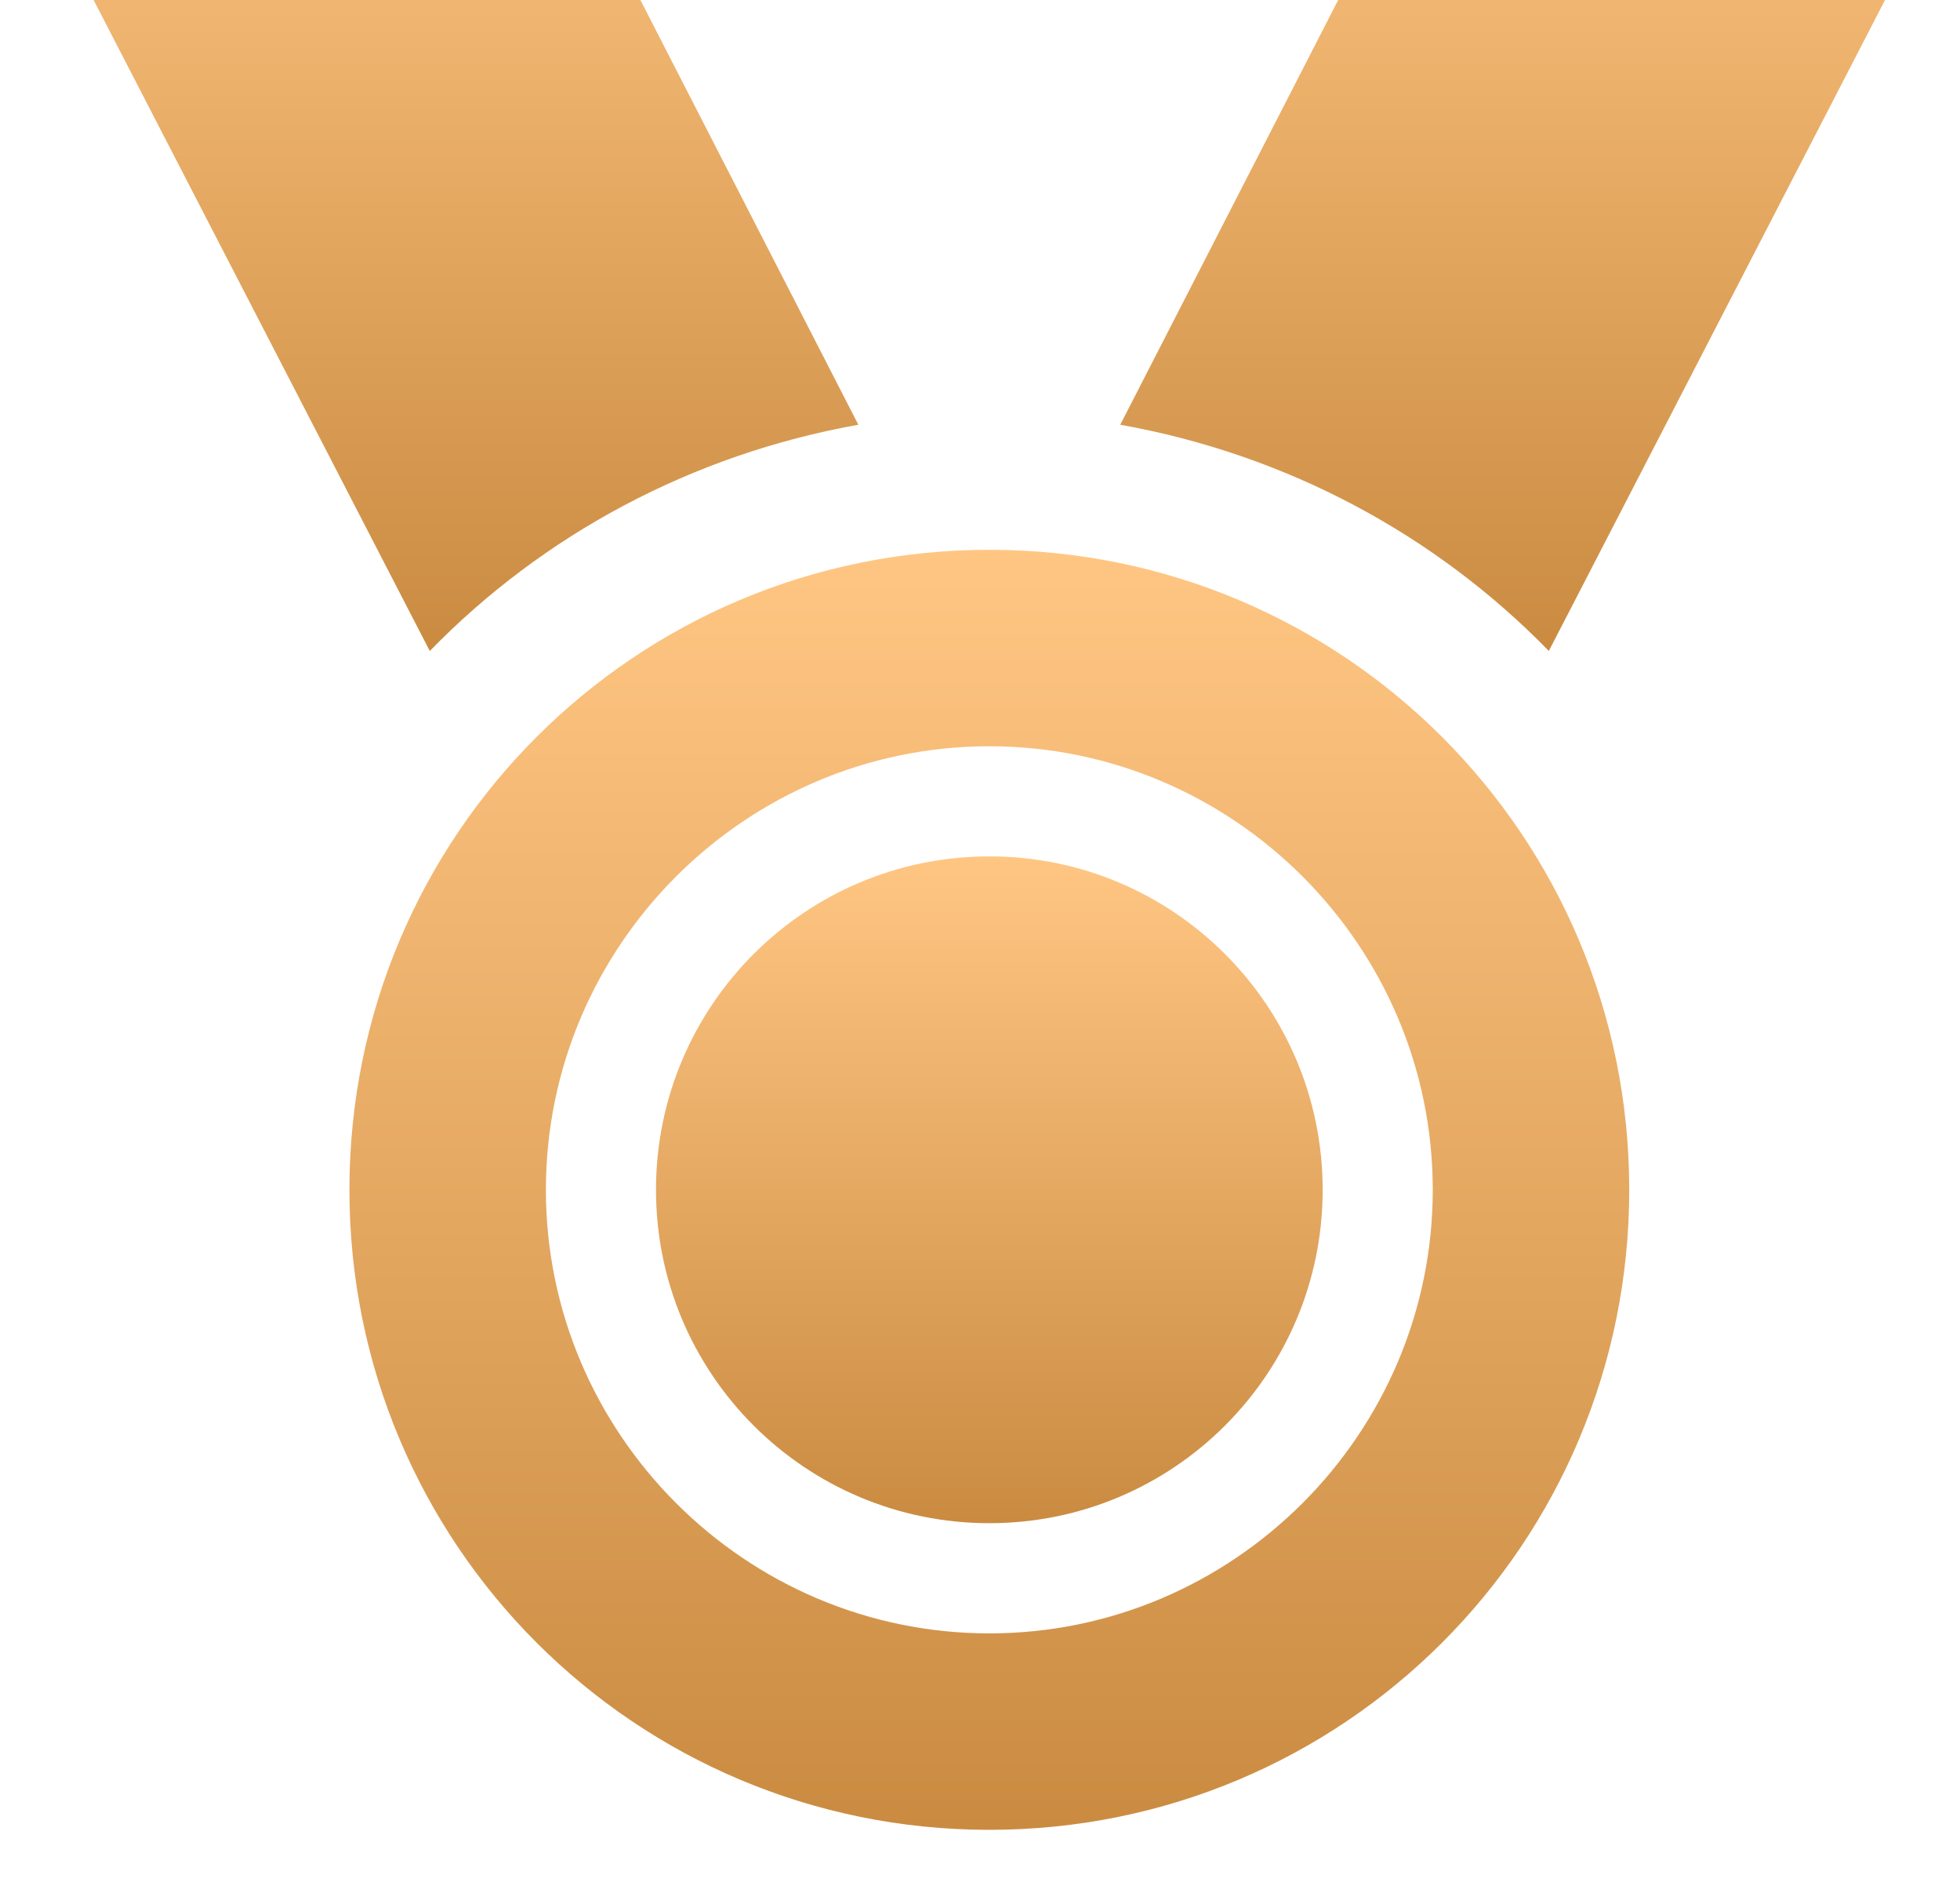
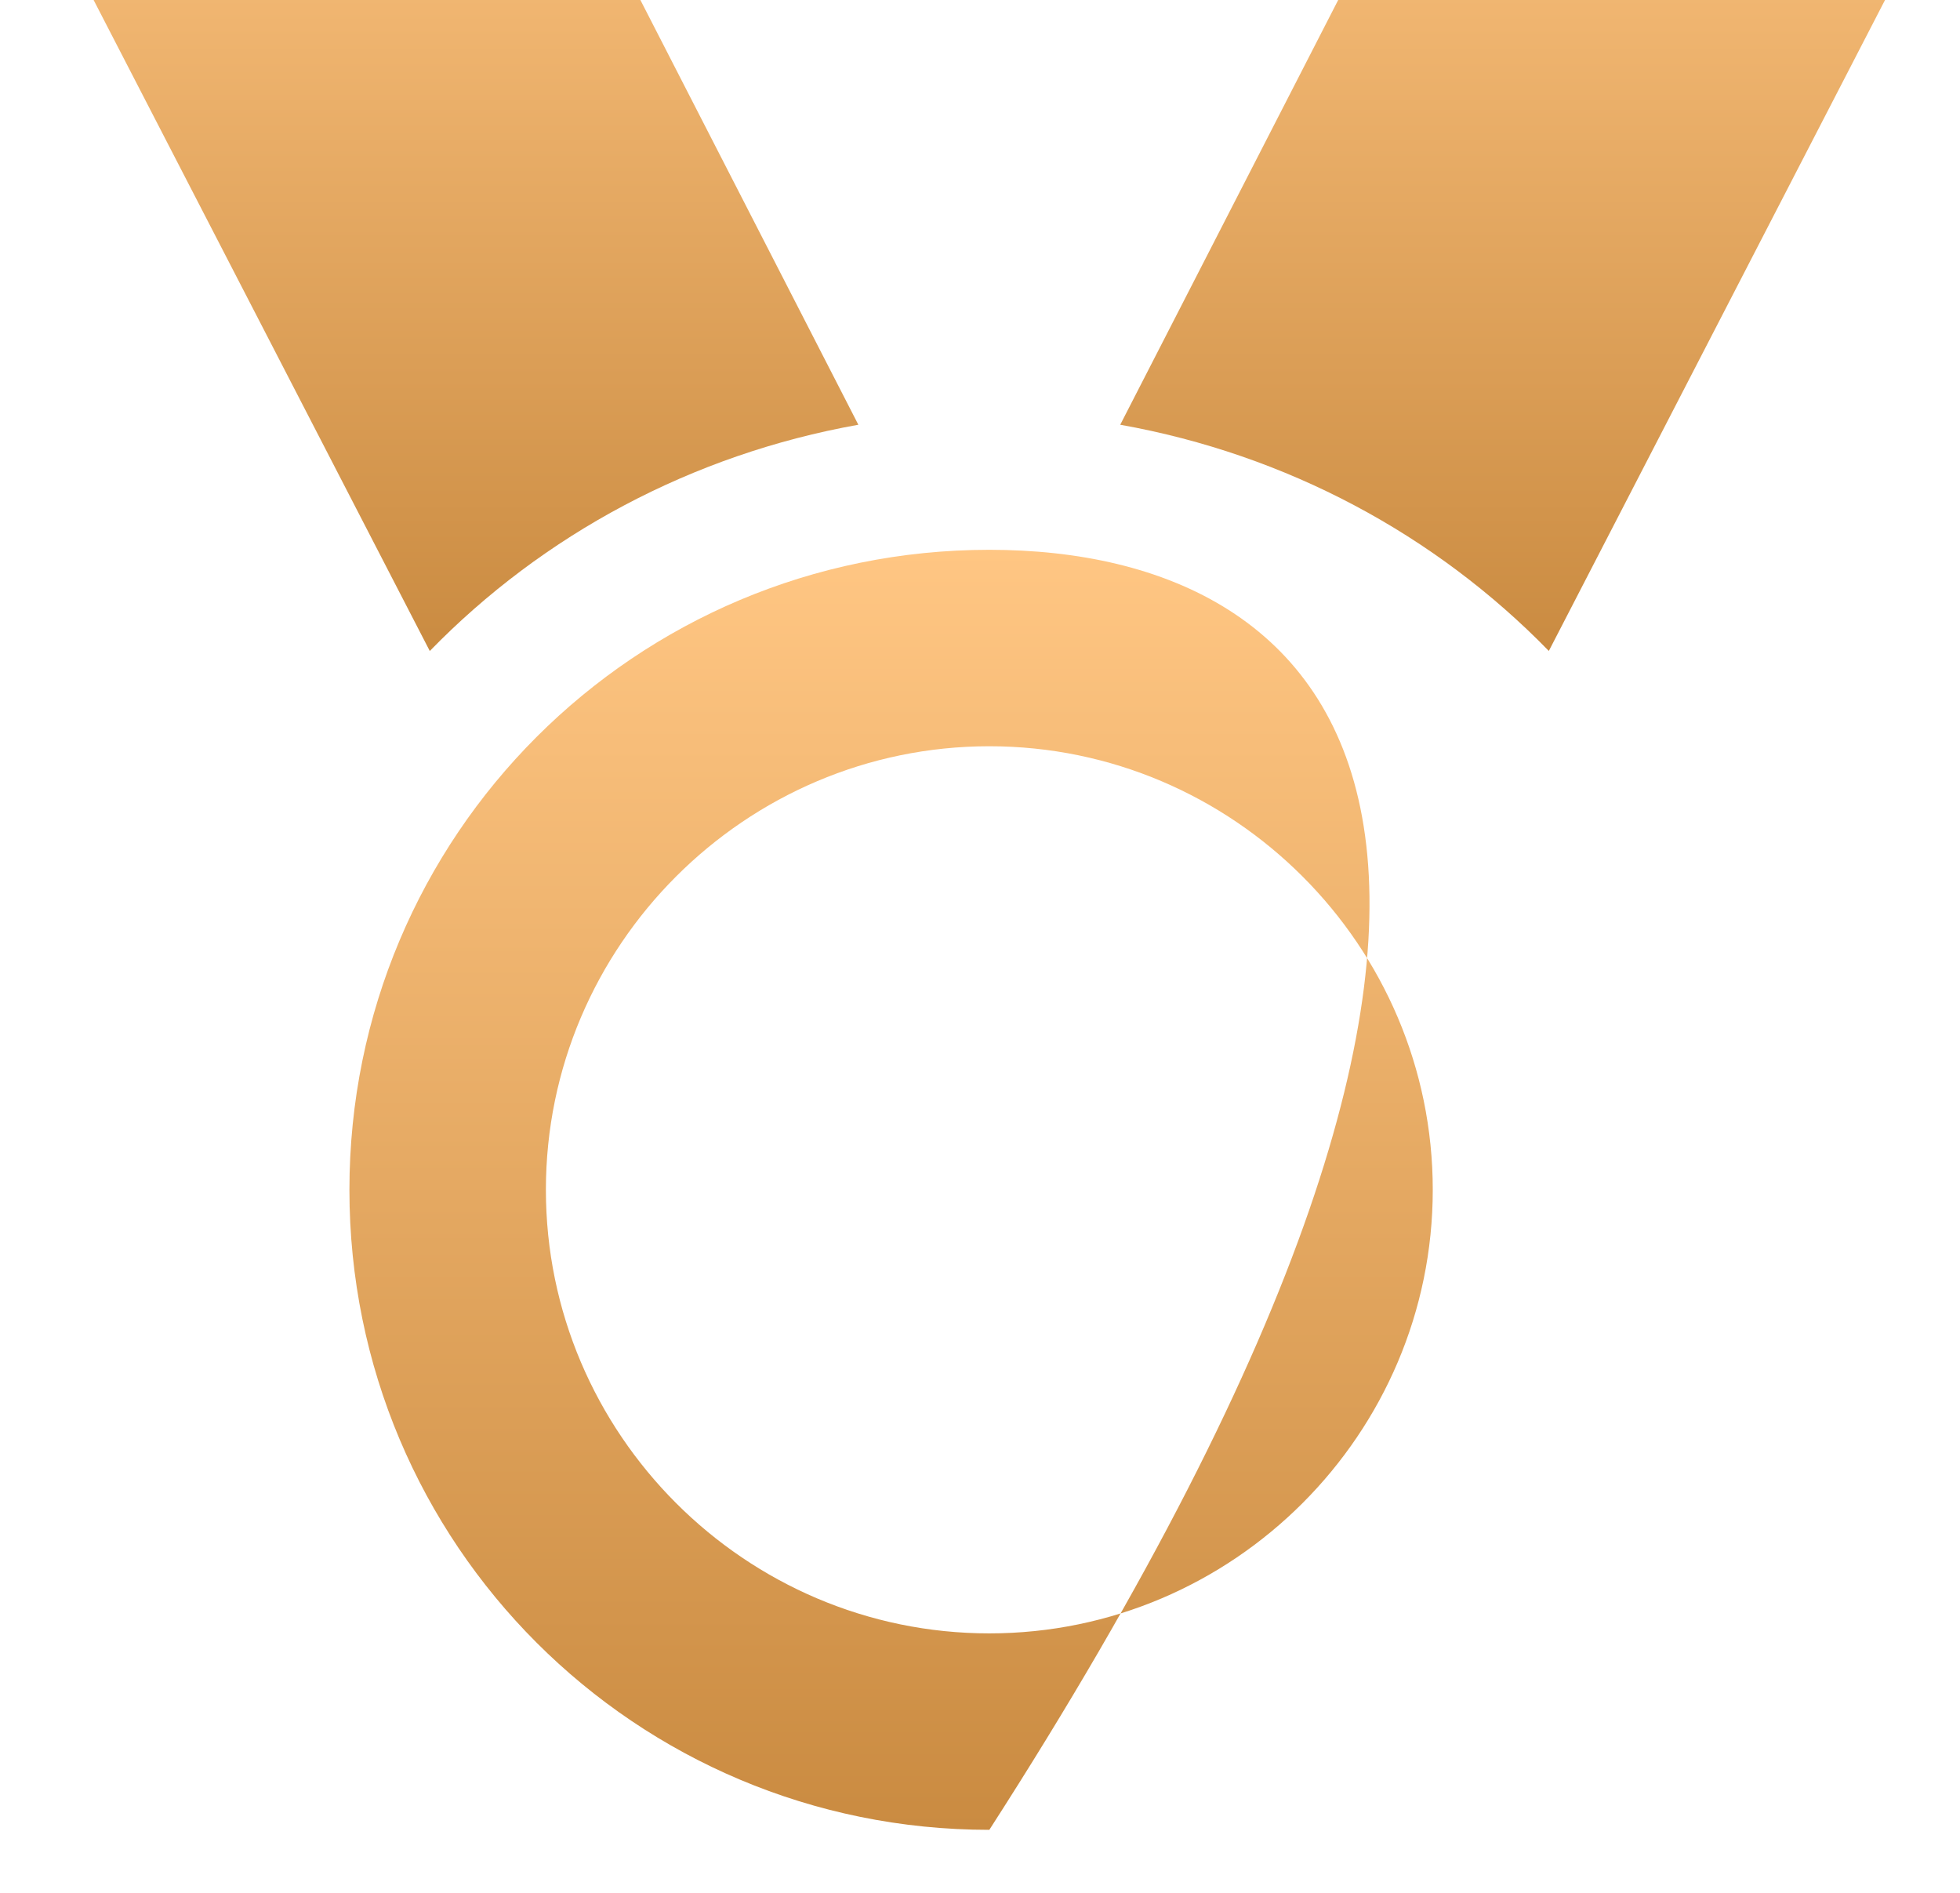
<svg xmlns="http://www.w3.org/2000/svg" width="29" height="28" viewBox="0 0 29 28" fill="none">
  <path d="M22.916 9.63L29.786 -3.669H21.683L16.575 6.283C19.041 6.723 21.243 7.912 22.916 9.629L22.916 9.63Z" fill="url(#paint0_linear_76719_27636)" />
  <path d="M12.7 6.283L7.592 -3.669H-0.51L6.359 9.63C8.032 7.912 10.234 6.723 12.7 6.283L12.7 6.283Z" fill="url(#paint1_linear_76719_27636)" />
-   <path d="M14.638 8.133C9.398 8.133 5.17 12.36 5.17 17.601C5.17 22.84 9.398 27.068 14.638 27.068C19.878 27.068 24.106 22.841 24.106 17.601C24.106 12.36 19.878 8.133 14.638 8.133ZM14.638 24.162C11.027 24.162 8.077 21.211 8.077 17.6C8.077 13.989 11.027 11.039 14.638 11.039C18.249 11.039 21.199 13.989 21.199 17.6C21.199 21.211 18.249 24.162 14.638 24.162Z" fill="url(#paint2_linear_76719_27636)" />
-   <path d="M19.57 17.601C19.57 20.324 17.362 22.532 14.638 22.532C11.914 22.532 9.706 20.324 9.706 17.601C9.706 14.877 11.914 12.668 14.638 12.668C17.362 12.668 19.57 14.877 19.57 17.601Z" fill="url(#paint3_linear_76719_27636)" />
+   <path d="M14.638 8.133C9.398 8.133 5.17 12.36 5.17 17.601C5.17 22.84 9.398 27.068 14.638 27.068C24.106 12.36 19.878 8.133 14.638 8.133ZM14.638 24.162C11.027 24.162 8.077 21.211 8.077 17.6C8.077 13.989 11.027 11.039 14.638 11.039C18.249 11.039 21.199 13.989 21.199 17.6C21.199 21.211 18.249 24.162 14.638 24.162Z" fill="url(#paint2_linear_76719_27636)" />
  <defs>
    <linearGradient id="paint0_linear_76719_27636" x1="23.18" y1="-3.669" x2="23.18" y2="9.63" gradientUnits="userSpaceOnUse">
      <stop stop-color="#FFC683" />
      <stop offset="1" stop-color="#CA8B41" />
    </linearGradient>
    <linearGradient id="paint1_linear_76719_27636" x1="6.095" y1="-3.669" x2="6.095" y2="9.63" gradientUnits="userSpaceOnUse">
      <stop stop-color="#FFC683" />
      <stop offset="1" stop-color="#CA8B41" />
    </linearGradient>
    <linearGradient id="paint2_linear_76719_27636" x1="14.638" y1="8.133" x2="14.638" y2="27.068" gradientUnits="userSpaceOnUse">
      <stop stop-color="#FFC683" />
      <stop offset="1" stop-color="#CA8B41" />
    </linearGradient>
    <linearGradient id="paint3_linear_76719_27636" x1="14.638" y1="12.668" x2="14.638" y2="22.532" gradientUnits="userSpaceOnUse">
      <stop stop-color="#FFC683" />
      <stop offset="1" stop-color="#CA8B41" />
    </linearGradient>
  </defs>
</svg>